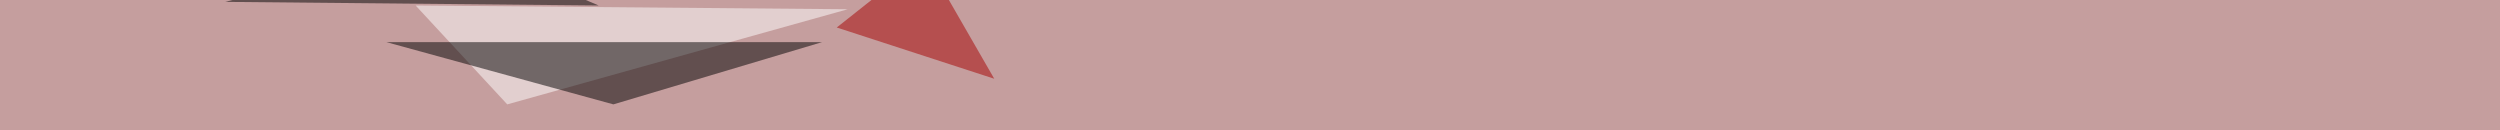
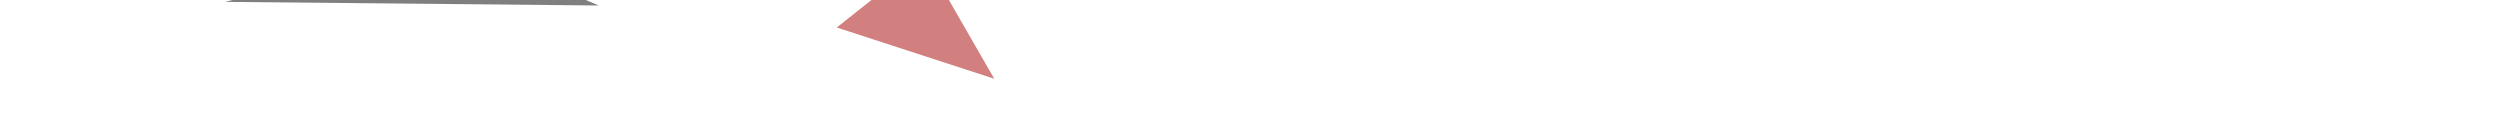
<svg xmlns="http://www.w3.org/2000/svg" width="2000" height="104">
  <filter id="a">
    <feGaussianBlur stdDeviation="55" />
  </filter>
-   <rect width="100%" height="100%" fill="#c59e9e" />
  <g filter="url(#a)">
    <g fill-opacity=".5">
      <path fill="#fff" d="M405.8 83.5L332.5 4.4l345.7 3z" />
      <path d="M180.2 1.5L479 4.4 361.8-45.4z" />
      <path fill="#a70000" d="M795.4 63l-55.7-96.7L669.4 22z" />
-       <path d="M490.7 83.5l167-49.8H309.1z" />
+       <path d="M490.7 83.5l167-49.8z" />
    </g>
  </g>
</svg>